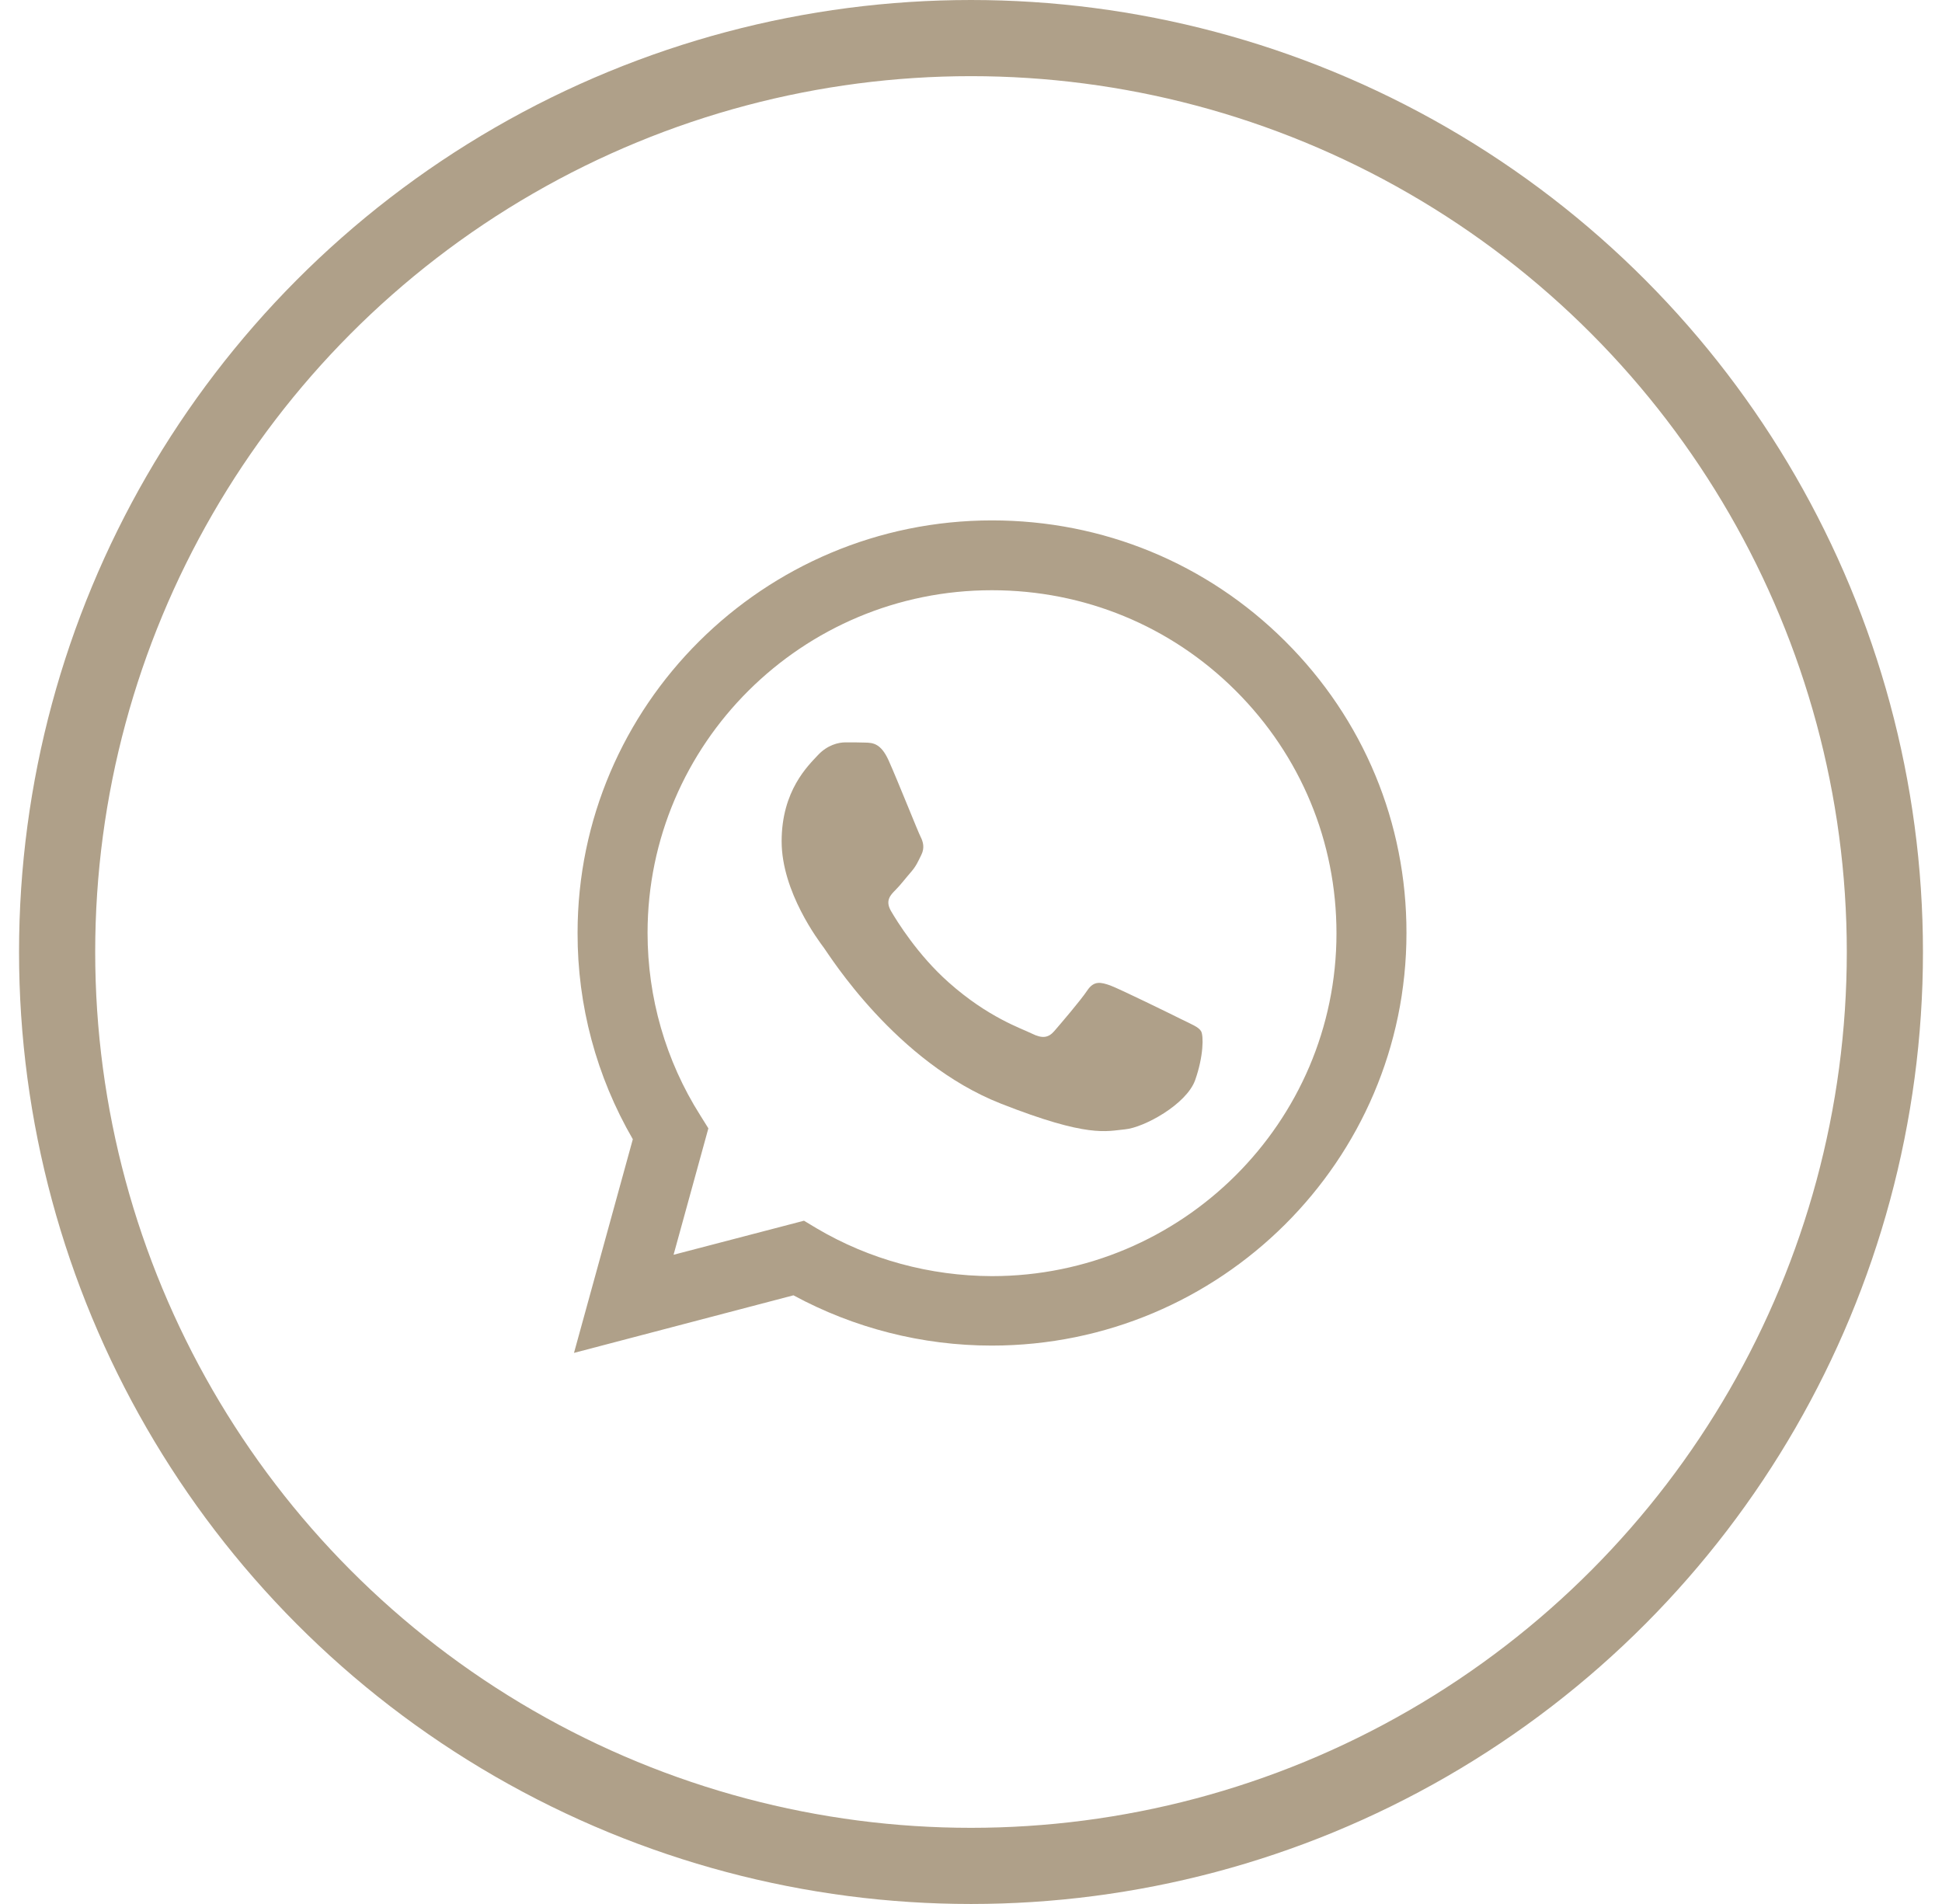
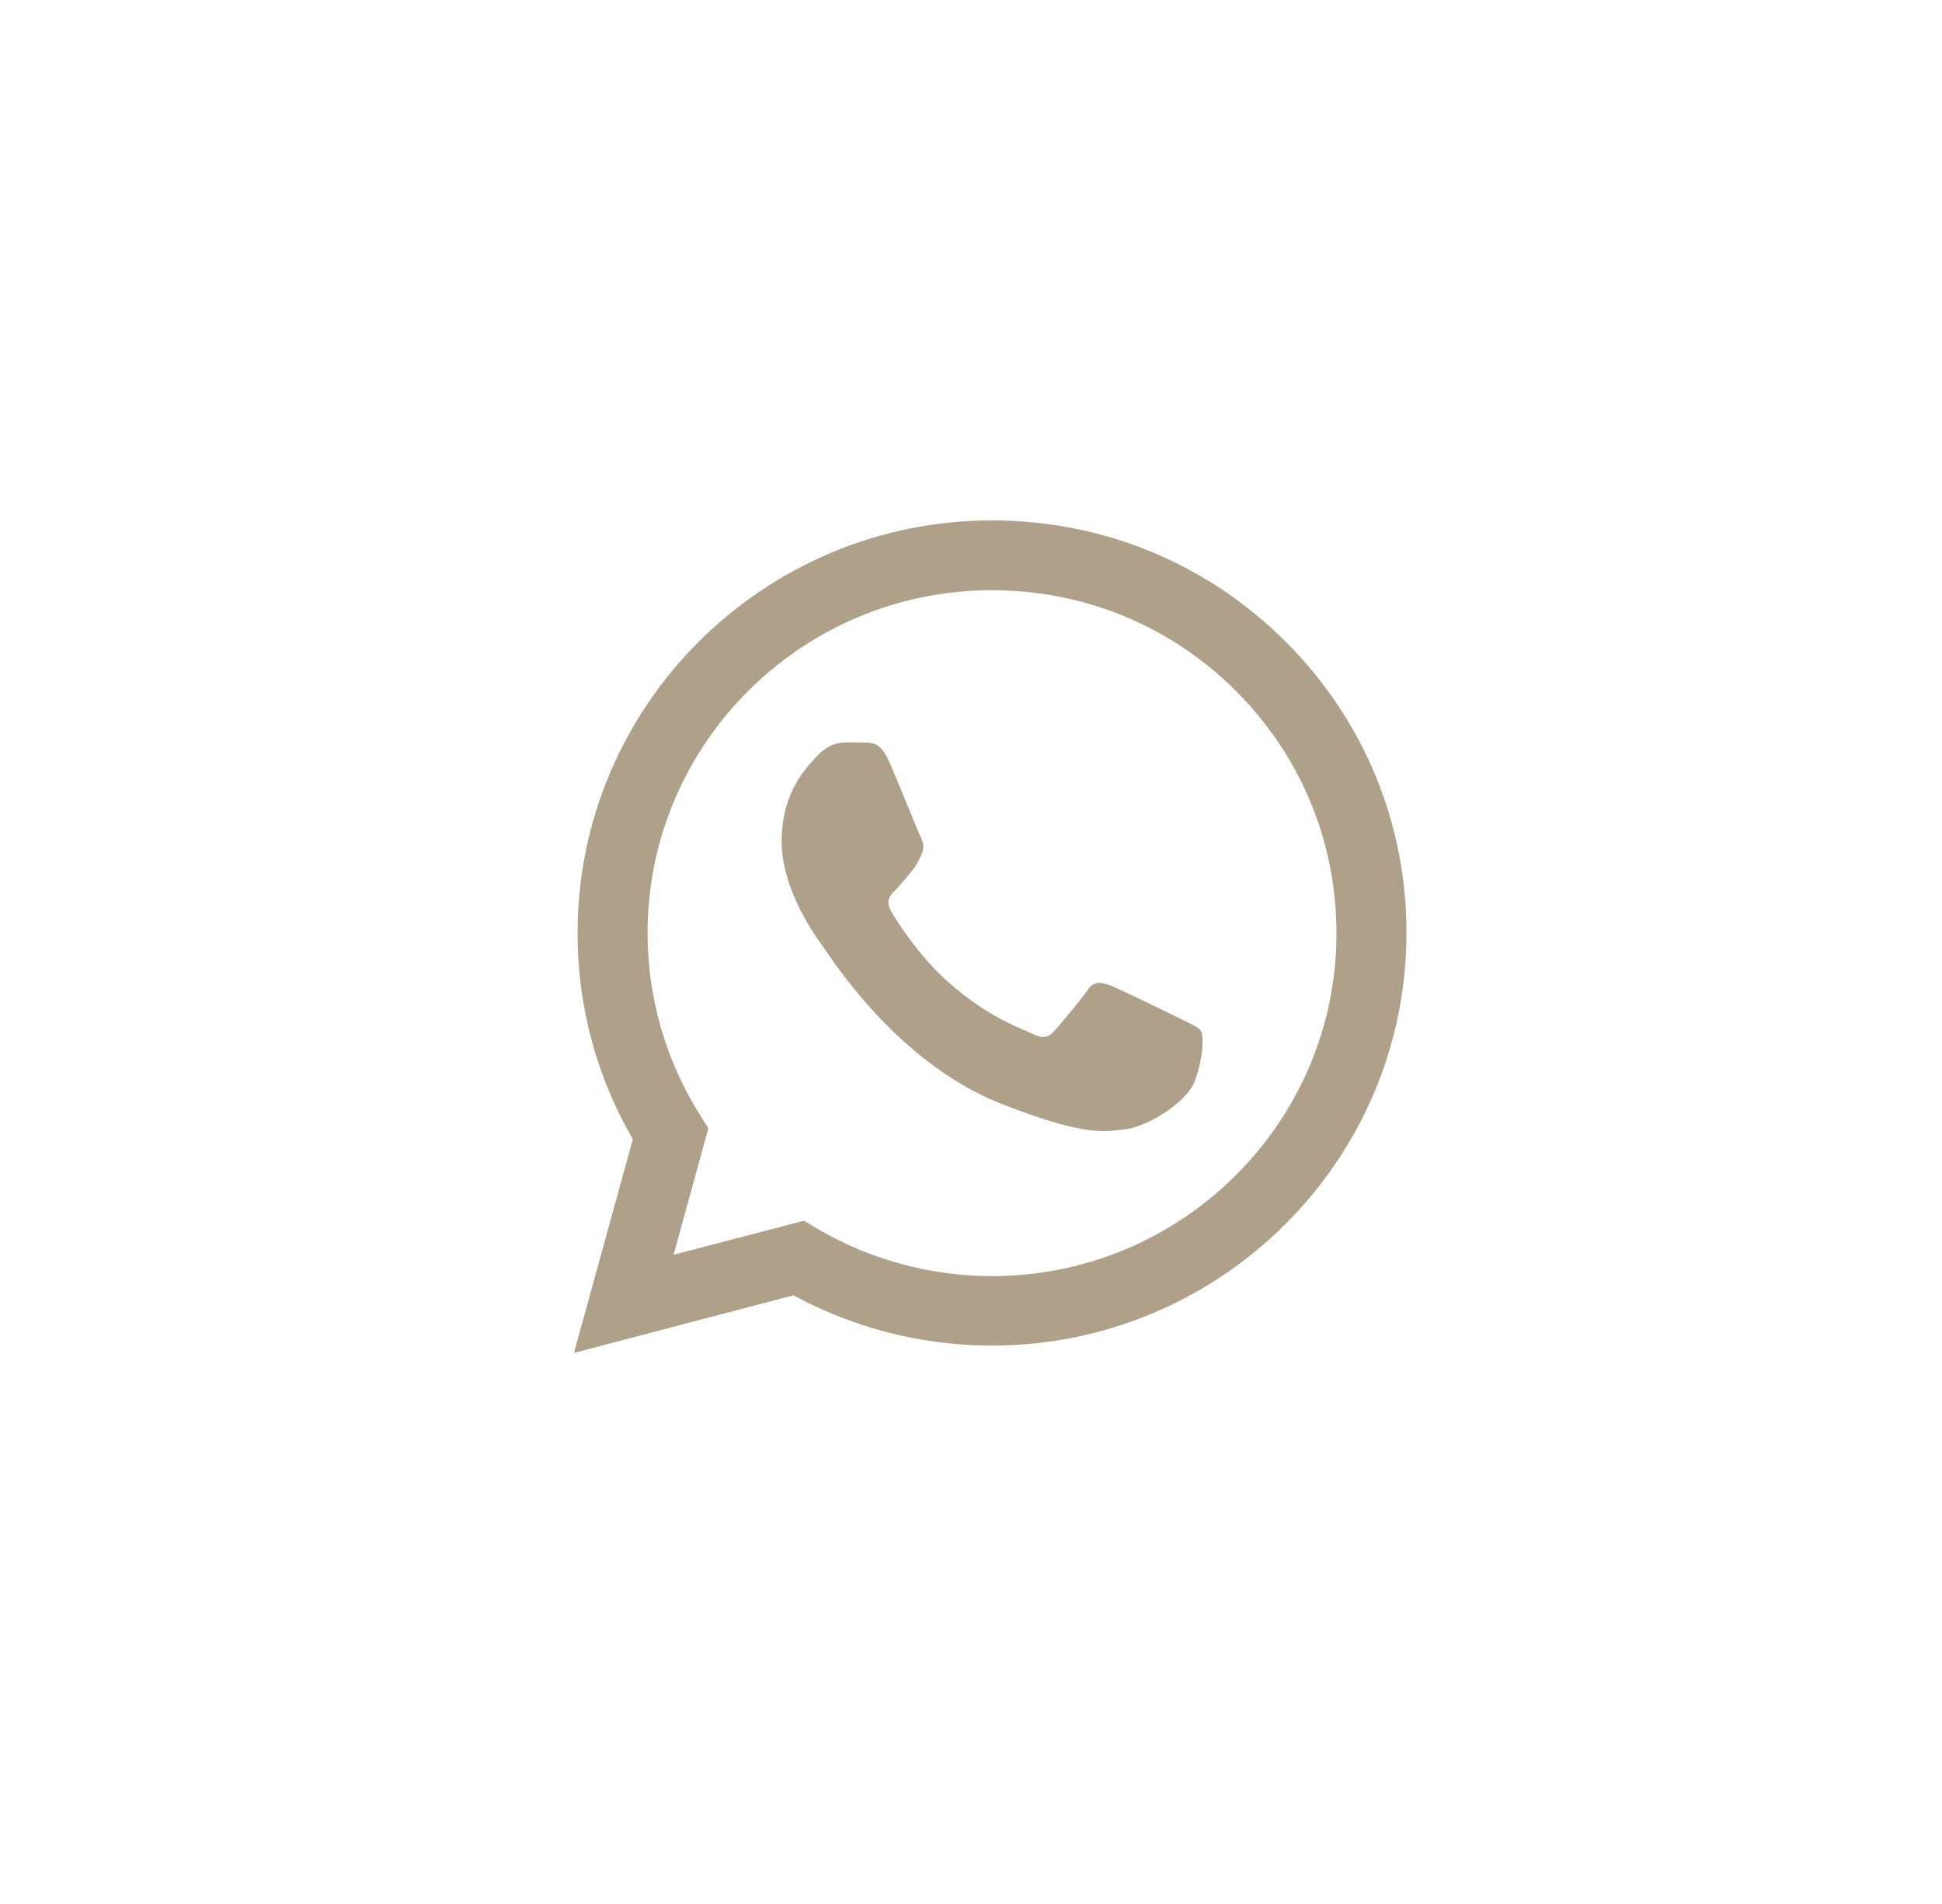
<svg xmlns="http://www.w3.org/2000/svg" width="51" height="50" viewBox="0 0 51 50" fill="none">
-   <circle cx="25.5" cy="25" r="24" stroke="#AFA089" stroke-width="2" />
  <path d="M15.074 35.528L16.619 29.917C15.664 28.27 15.163 26.405 15.168 24.498C15.168 18.524 20.054 13.666 26.052 13.666C28.965 13.666 31.7 14.794 33.752 16.84C35.808 18.887 36.941 21.61 36.936 24.503C36.936 30.478 32.05 35.336 26.047 35.336H26.041C24.22 35.336 22.429 34.878 20.837 34.016L15.074 35.528ZM21.114 32.057L21.443 32.255C22.831 33.076 24.423 33.507 26.047 33.512H26.052C31.037 33.512 35.098 29.475 35.098 24.509C35.098 22.103 34.159 19.843 32.452 18.139C30.745 16.435 28.469 15.5 26.052 15.5C21.067 15.495 17.006 19.532 17.006 24.498C17.006 26.197 17.481 27.854 18.389 29.288L18.603 29.631L17.689 32.951L21.114 32.057Z" fill="#AFA089" />
  <path fill-rule="evenodd" clip-rule="evenodd" d="M23.336 19.968C23.132 19.516 22.918 19.506 22.725 19.501C22.568 19.495 22.386 19.495 22.203 19.495C22.02 19.495 21.728 19.563 21.477 19.833C21.227 20.103 20.527 20.758 20.527 22.093C20.527 23.423 21.503 24.711 21.639 24.893C21.775 25.075 23.524 27.896 26.285 28.982C28.582 29.886 29.052 29.704 29.548 29.657C30.044 29.61 31.155 29.003 31.385 28.369C31.61 27.735 31.61 27.195 31.542 27.08C31.474 26.966 31.291 26.899 31.02 26.764C30.748 26.628 29.412 25.974 29.161 25.88C28.911 25.792 28.728 25.745 28.55 26.015C28.368 26.285 27.846 26.893 27.689 27.075C27.533 27.257 27.371 27.278 27.099 27.143C26.828 27.008 25.951 26.722 24.912 25.797C24.103 25.08 23.555 24.192 23.398 23.922C23.242 23.651 23.383 23.506 23.518 23.371C23.639 23.252 23.79 23.054 23.926 22.898C24.061 22.742 24.108 22.628 24.197 22.446C24.286 22.264 24.244 22.109 24.176 21.974C24.108 21.844 23.576 20.503 23.336 19.968Z" fill="#AFA089" />
</svg>